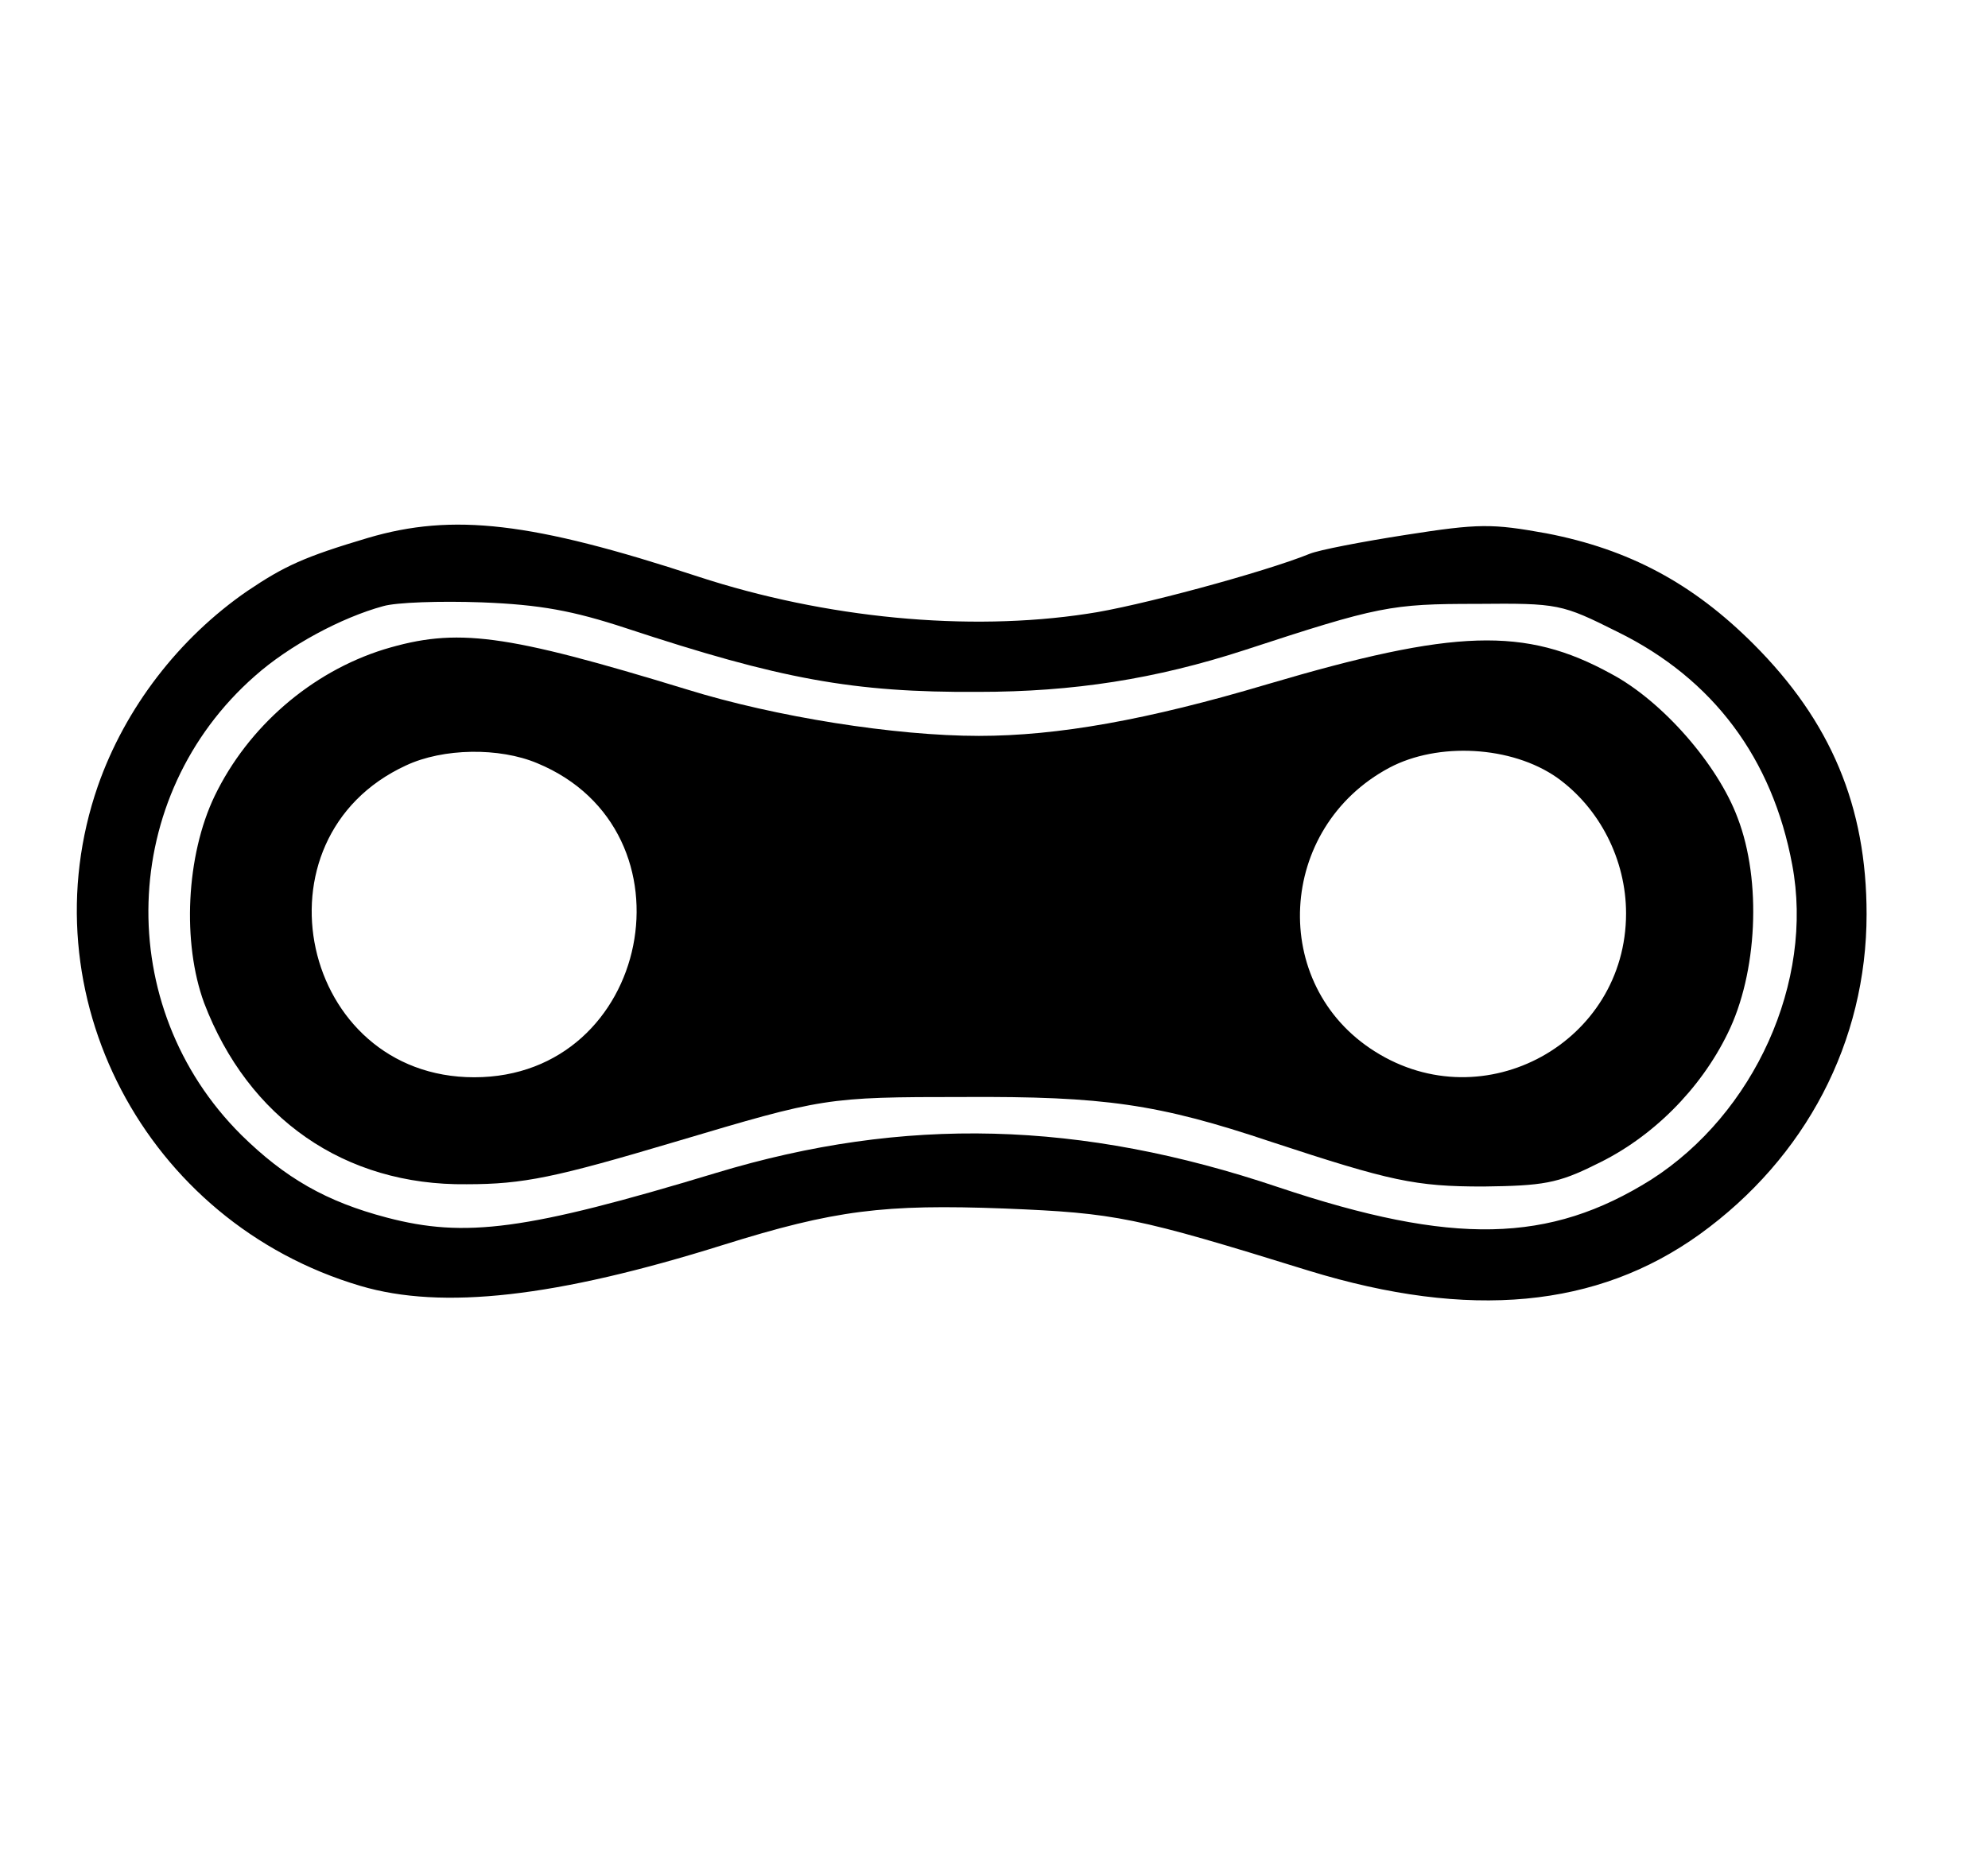
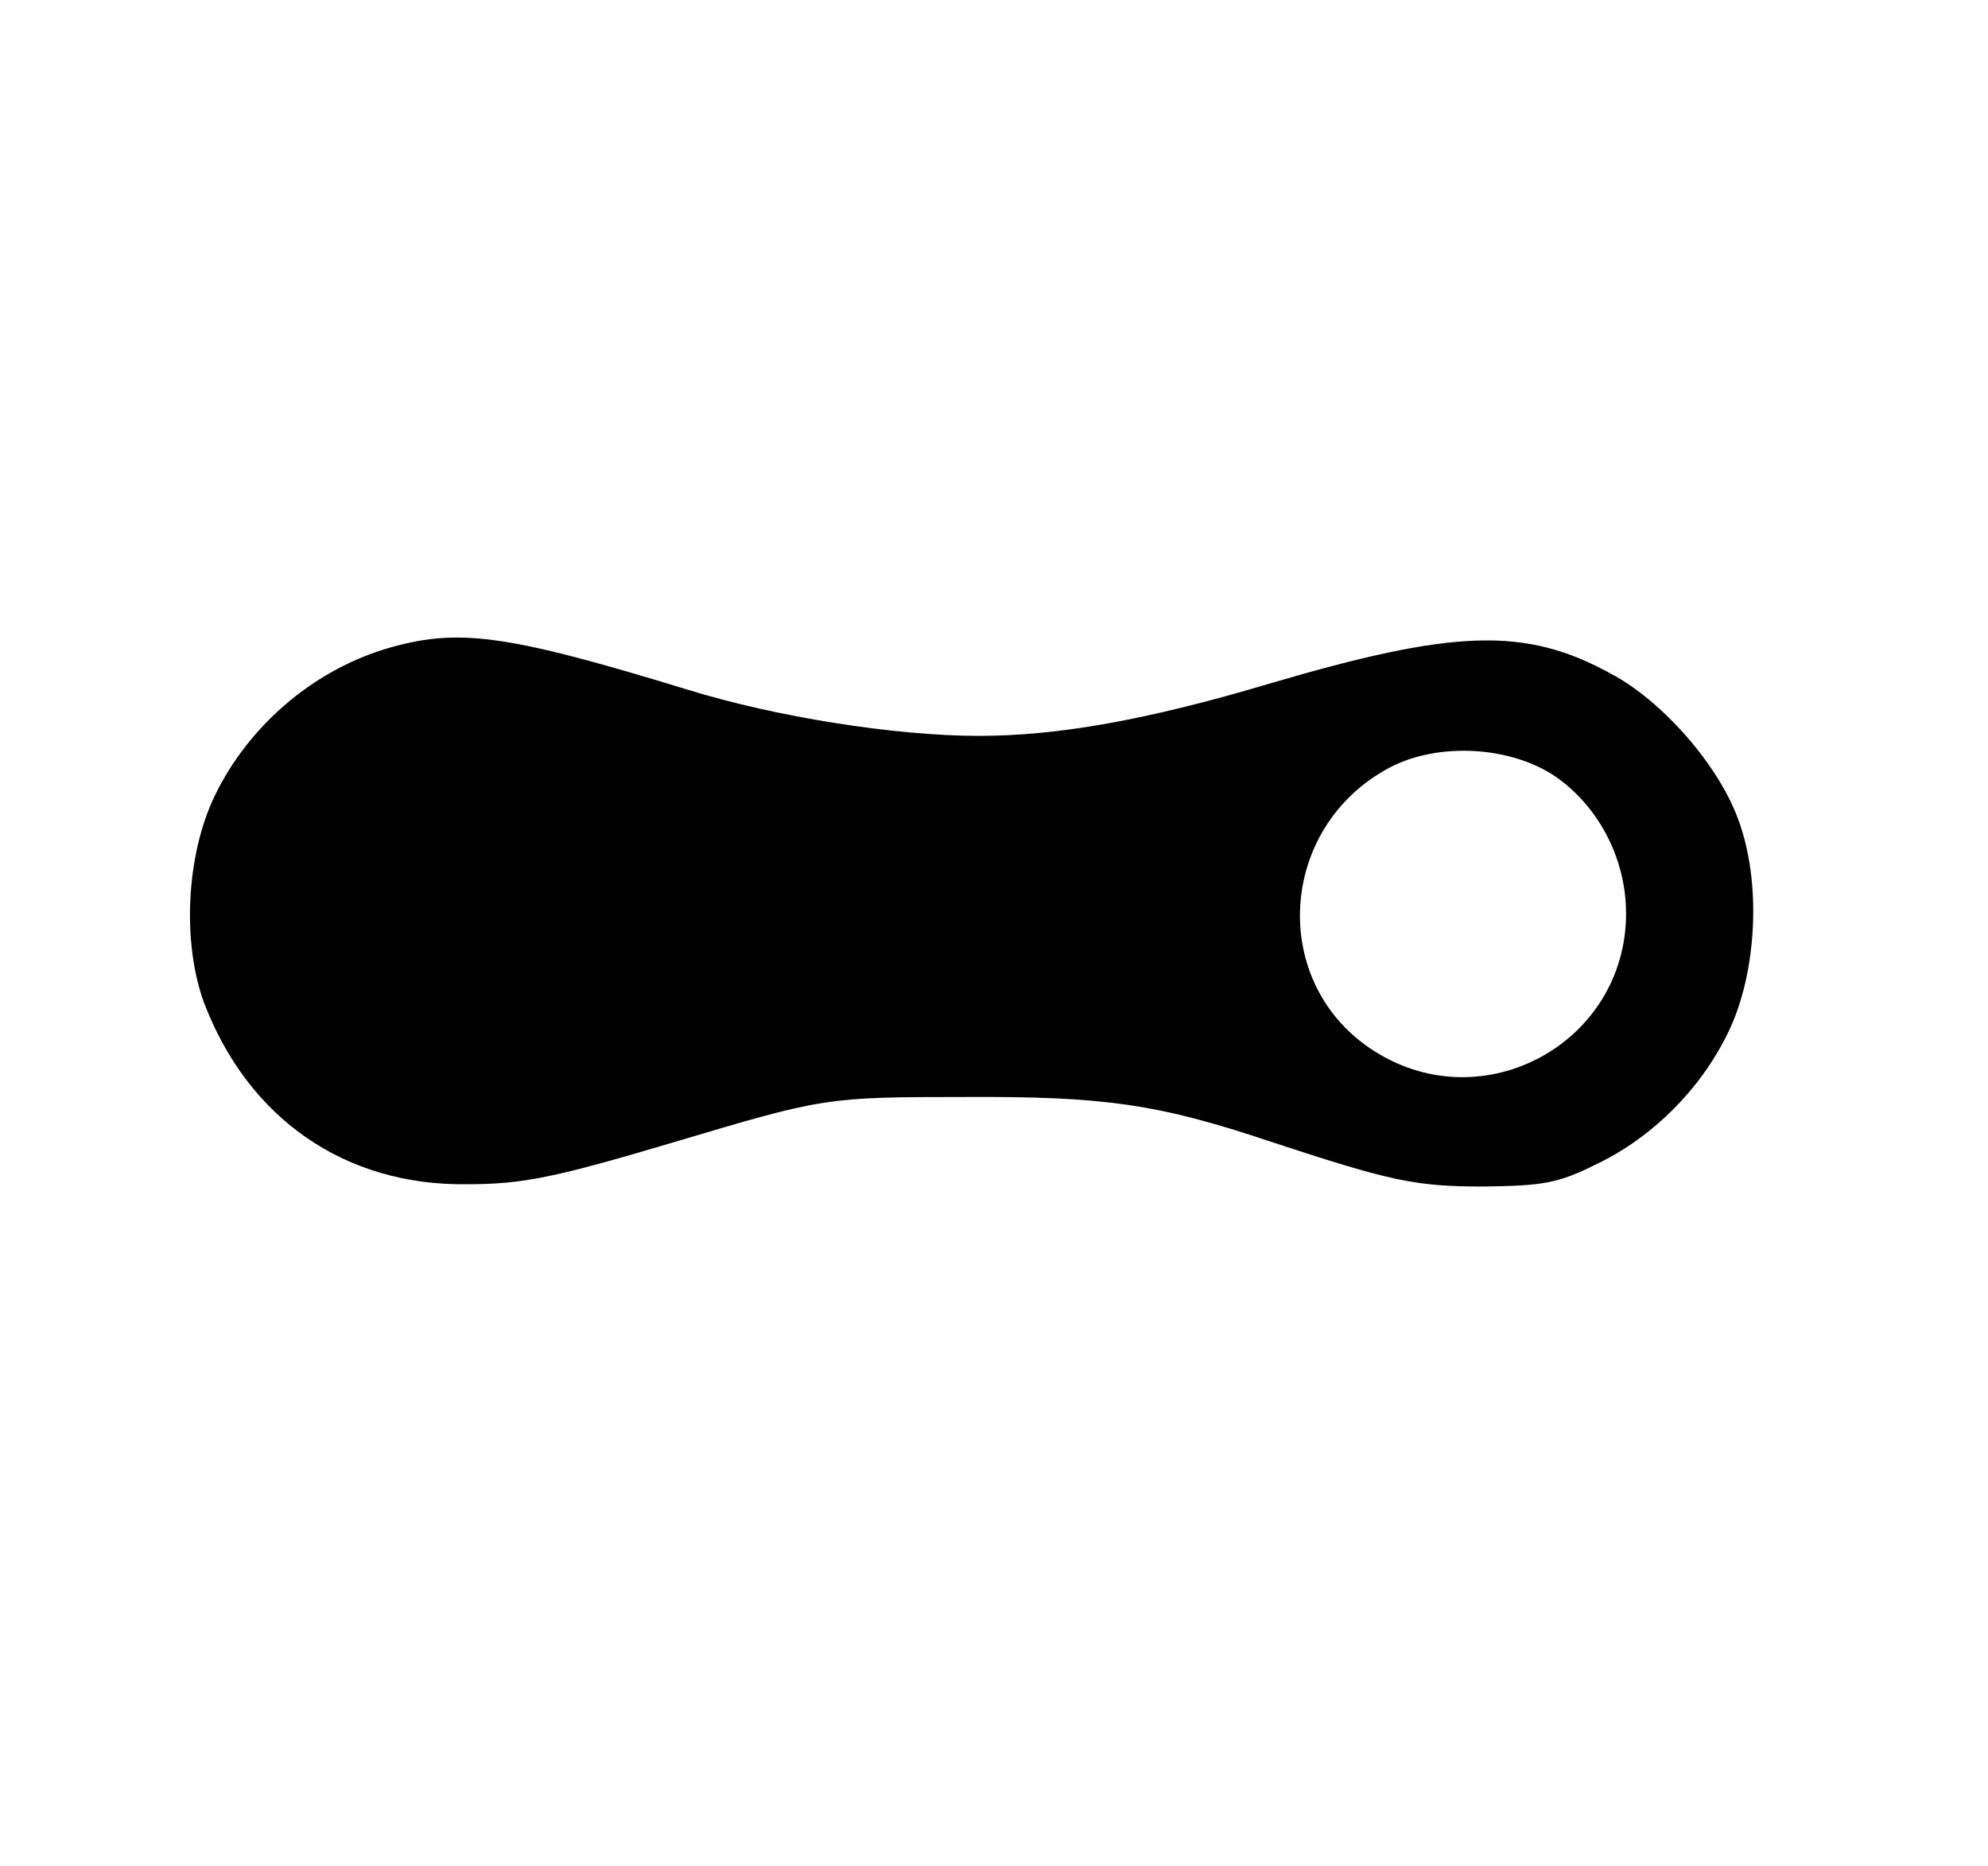
<svg xmlns="http://www.w3.org/2000/svg" version="1.0" width="262pt" height="246pt" viewBox="0 0 262 246" preserveAspectRatio="xMidYMid meet">
  <g transform="translate(0,246) scale(0.1,-0.1)" fill="#000000" stroke="none">
-     <path d="M485 1751 c-84 -25 -110 -37 -159 -70 -90 -62 -161 -154 -197 -257 -95 -274 62 -575 346 -659 108 -32 258 -15 478 54 147 46 212 54 371 48 147 -6 172 -11 401 -82 212 -65 380 -49 515 48 140 101 220 254 220 422 0 142 -47 254 -149 356 -80 80 -164 125 -273 146 -72 13 -89 13 -185 -2 -58 -9 -115 -20 -127 -25 -59 -24 -229 -70 -293 -79 -157 -24 -345 -6 -513 49 -219 72 -323 84 -435 51z m340 -119 c203 -67 299 -85 464 -84 126 0 234 17 351 55 177 58 193 61 306 61 108 1 112 0 186 -37 126 -62 204 -167 230 -307 29 -154 -50 -328 -186 -415 -134 -84 -261 -87 -491 -10 -261 88 -493 94 -741 19 -251 -76 -331 -86 -434 -59 -80 21 -134 52 -192 109 -170 169 -162 447 18 605 45 40 114 77 169 92 17 5 75 7 130 5 77 -3 120 -11 190 -34z" />
-     <path d="M506 1604 c-96 -30 -179 -102 -223 -193 -38 -79 -43 -194 -14 -273 58 -152 185 -241 346 -239 75 0 117 9 275 56 195 58 198 59 380 59 185 1 256 -9 405 -59 158 -52 190 -59 280 -59 78 1 98 4 148 29 74 35 138 99 174 173 39 79 45 201 13 284 -26 70 -99 154 -167 190 -113 62 -206 59 -453 -14 -158 -47 -276 -68 -380 -68 -110 0 -268 25 -384 61 -242 74 -304 82 -400 53z m202 -150 c215 -89 150 -414 -83 -414 -229 0 -298 315 -90 411 49 23 123 24 173 3z m1344 -19 c56 -40 91 -108 91 -179 0 -170 -187 -273 -331 -182 -140 88 -129 295 19 374 64 34 161 29 221 -13z" />
+     <path d="M506 1604 c-96 -30 -179 -102 -223 -193 -38 -79 -43 -194 -14 -273 58 -152 185 -241 346 -239 75 0 117 9 275 56 195 58 198 59 380 59 185 1 256 -9 405 -59 158 -52 190 -59 280 -59 78 1 98 4 148 29 74 35 138 99 174 173 39 79 45 201 13 284 -26 70 -99 154 -167 190 -113 62 -206 59 -453 -14 -158 -47 -276 -68 -380 -68 -110 0 -268 25 -384 61 -242 74 -304 82 -400 53z m202 -150 z m1344 -19 c56 -40 91 -108 91 -179 0 -170 -187 -273 -331 -182 -140 88 -129 295 19 374 64 34 161 29 221 -13z" />
  </g>
</svg>